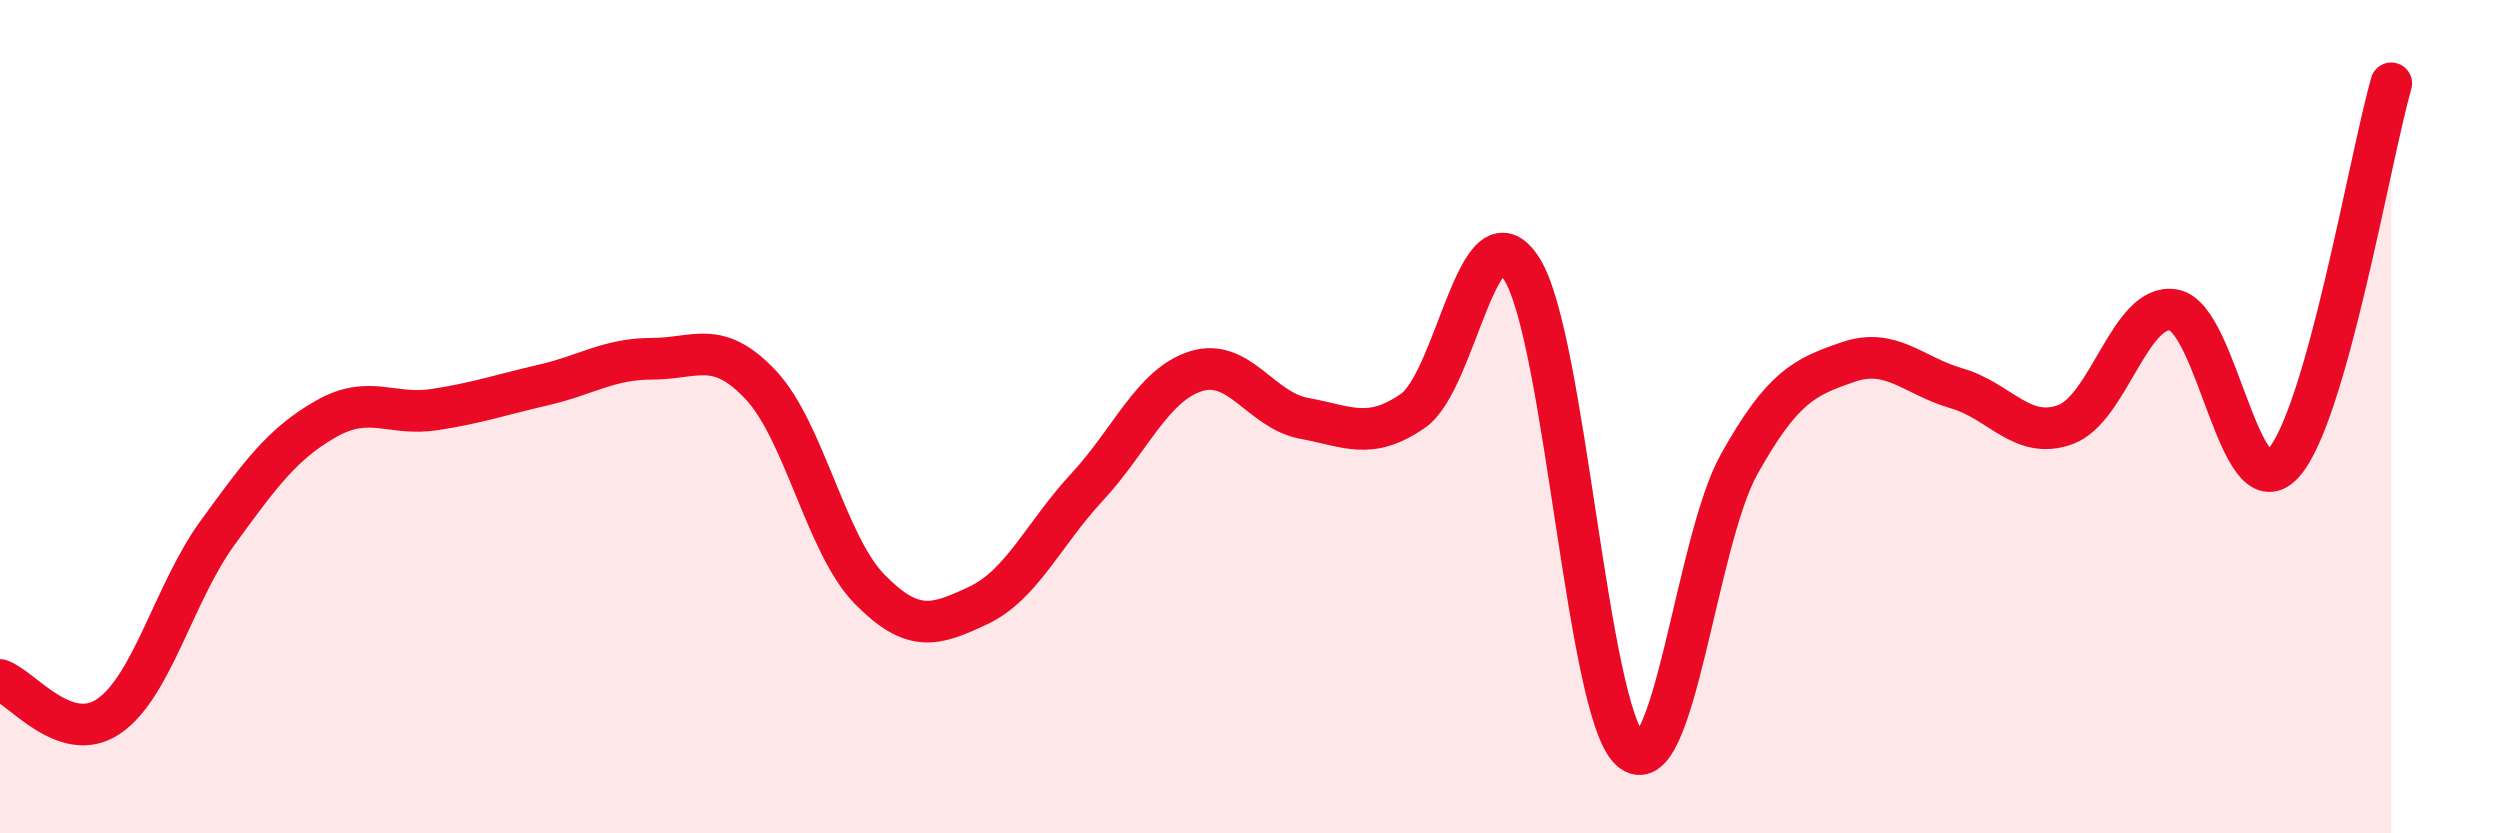
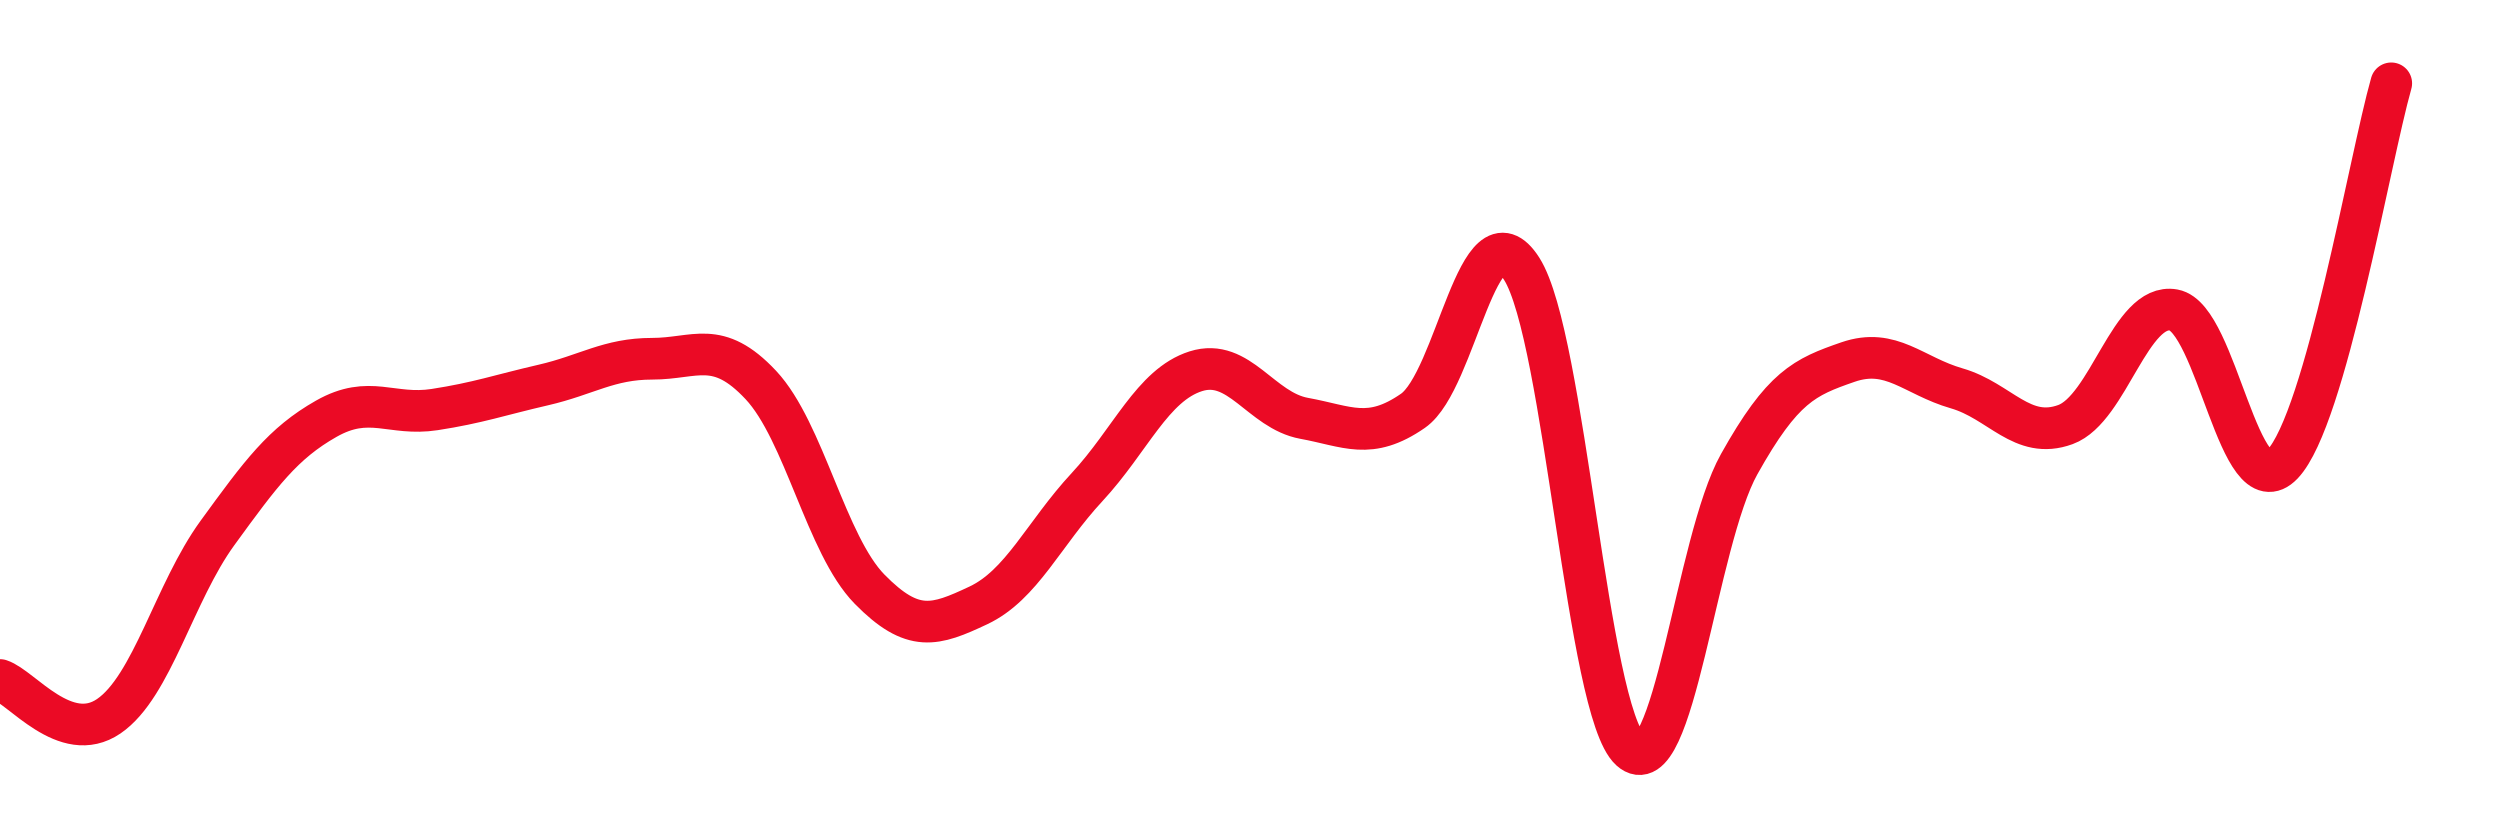
<svg xmlns="http://www.w3.org/2000/svg" width="60" height="20" viewBox="0 0 60 20">
-   <path d="M 0,16.32 C 0.52,16.49 1.57,17.9 2.61,17.19 C 3.65,16.48 4.18,14.22 5.22,12.79 C 6.26,11.36 6.79,10.64 7.83,10.05 C 8.87,9.46 9.39,9.99 10.43,9.83 C 11.47,9.67 12,9.48 13.04,9.24 C 14.08,9 14.61,8.61 15.65,8.61 C 16.69,8.61 17.22,8.13 18.26,9.24 C 19.3,10.35 19.83,13.08 20.87,14.14 C 21.91,15.2 22.44,15.02 23.48,14.53 C 24.52,14.04 25.05,12.81 26.09,11.69 C 27.13,10.57 27.66,9.24 28.7,8.91 C 29.74,8.58 30.26,9.85 31.3,10.04 C 32.34,10.23 32.87,10.58 33.91,9.86 C 34.95,9.14 35.48,4.82 36.52,6.45 C 37.56,8.08 38.09,17.06 39.13,18 C 40.17,18.94 40.7,13 41.74,11.14 C 42.78,9.28 43.31,9.05 44.35,8.69 C 45.39,8.33 45.92,9.02 46.96,9.32 C 48,9.62 48.53,10.57 49.57,10.19 C 50.61,9.81 51.13,7.25 52.17,7.44 C 53.21,7.63 53.74,12.23 54.78,11.14 C 55.82,10.05 56.87,3.83 57.39,2L57.39 20L0 20Z" fill="#EB0A25" opacity="0.1" stroke-linecap="round" stroke-linejoin="round" />
  <path d="M 0,16.32 C 0.52,16.49 1.57,17.9 2.61,17.19 C 3.65,16.48 4.18,14.22 5.22,12.79 C 6.26,11.36 6.79,10.64 7.83,10.05 C 8.87,9.46 9.39,9.99 10.43,9.83 C 11.47,9.67 12,9.48 13.04,9.24 C 14.08,9 14.61,8.61 15.65,8.61 C 16.69,8.61 17.22,8.13 18.26,9.24 C 19.3,10.35 19.83,13.08 20.87,14.14 C 21.91,15.2 22.44,15.02 23.48,14.53 C 24.52,14.04 25.05,12.81 26.09,11.69 C 27.13,10.57 27.66,9.24 28.7,8.91 C 29.74,8.58 30.26,9.85 31.3,10.04 C 32.34,10.23 32.87,10.58 33.91,9.86 C 34.95,9.14 35.48,4.82 36.52,6.45 C 37.56,8.08 38.09,17.06 39.13,18 C 40.17,18.94 40.7,13 41.74,11.14 C 42.78,9.28 43.31,9.05 44.35,8.69 C 45.39,8.33 45.92,9.02 46.96,9.32 C 48,9.62 48.53,10.57 49.57,10.19 C 50.61,9.81 51.13,7.25 52.17,7.44 C 53.21,7.63 53.74,12.23 54.78,11.14 C 55.82,10.05 56.87,3.83 57.39,2" stroke="#EB0A25" stroke-width="1" fill="none" stroke-linecap="round" stroke-linejoin="round" />
</svg>